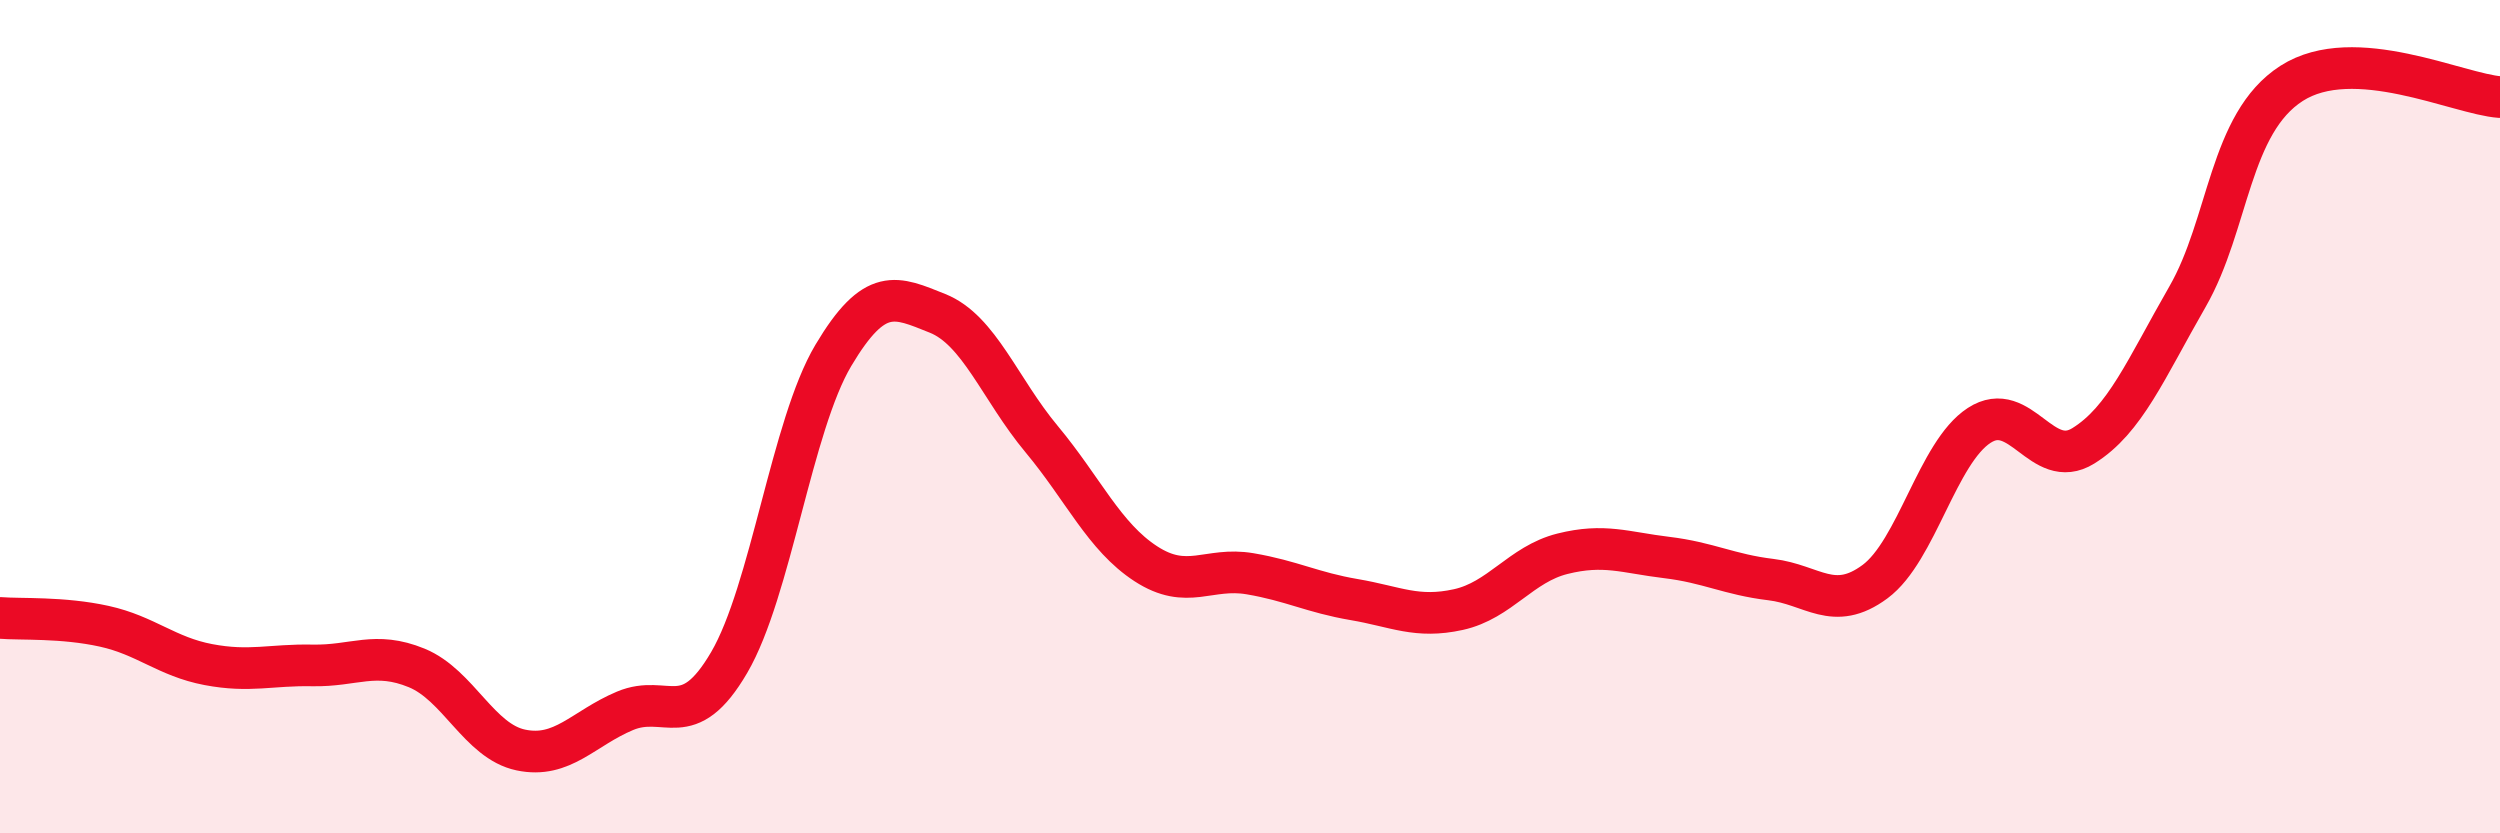
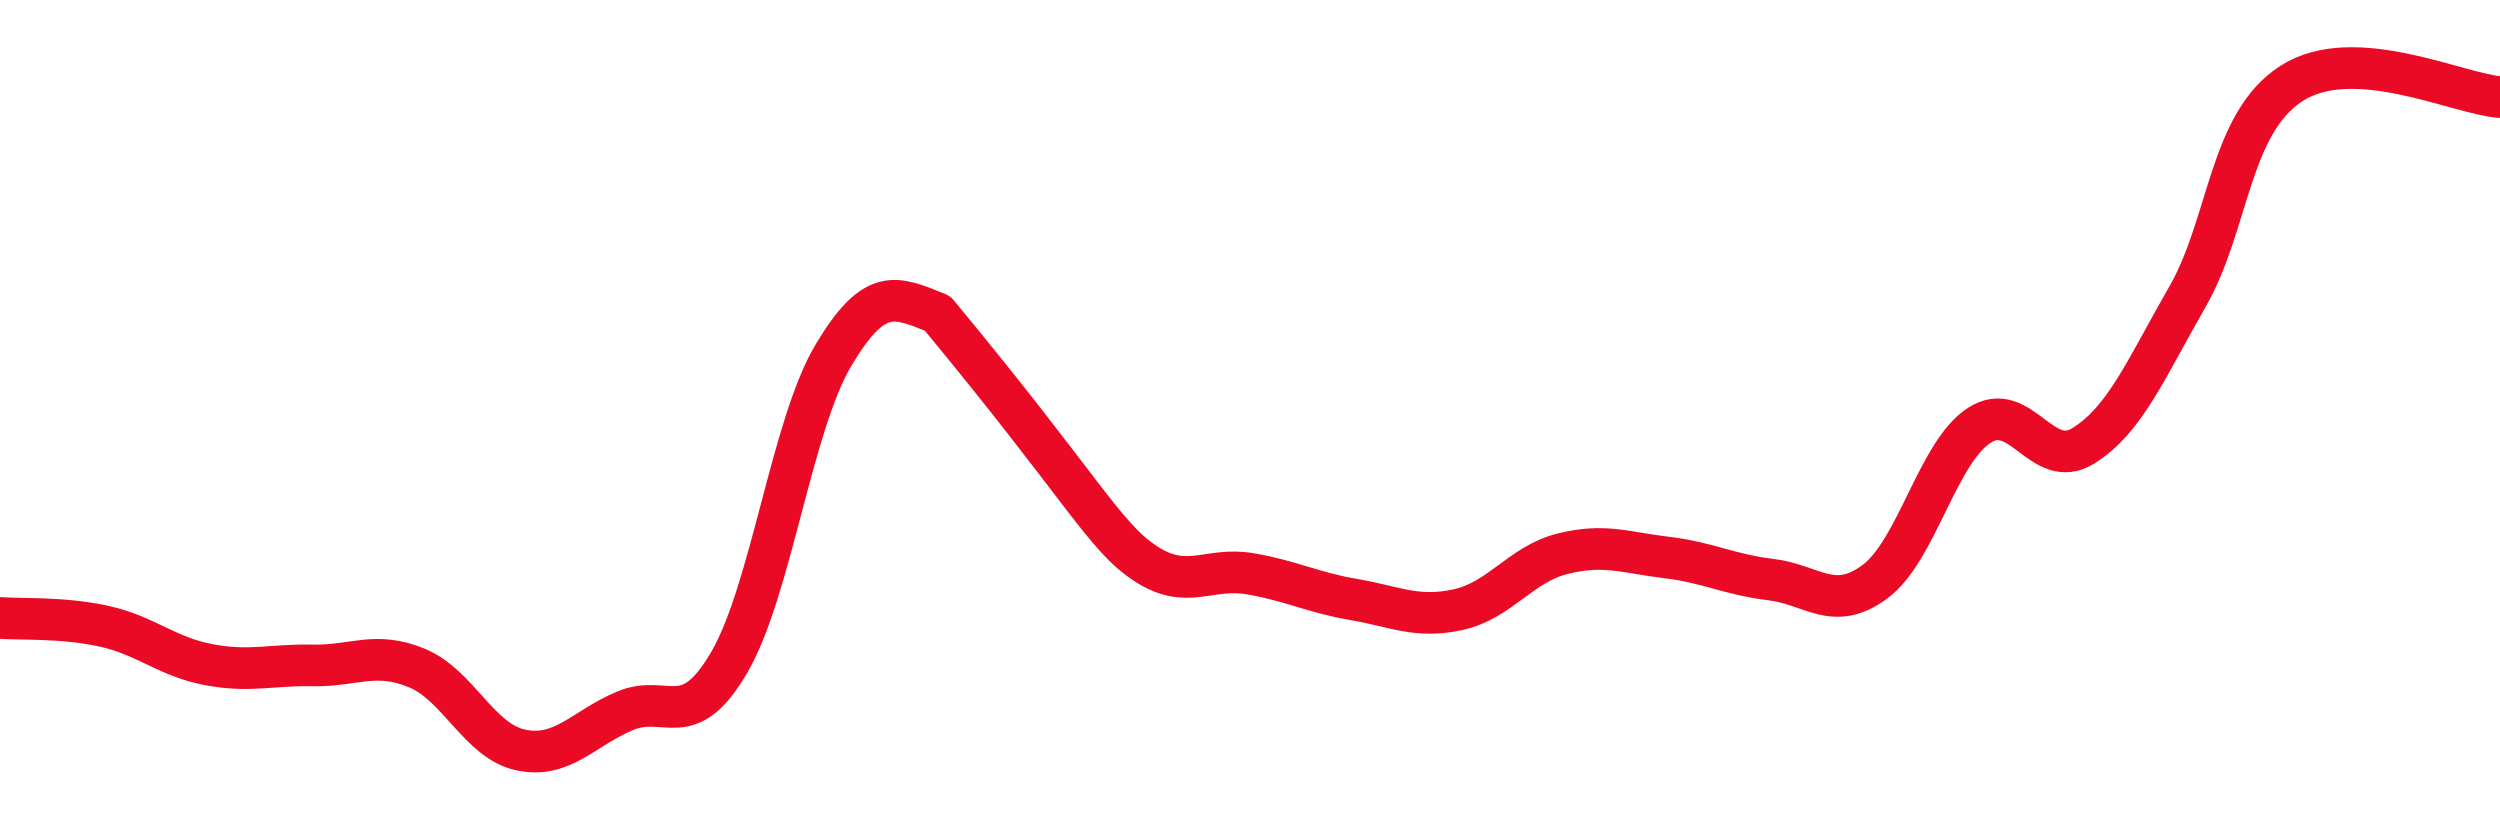
<svg xmlns="http://www.w3.org/2000/svg" width="60" height="20" viewBox="0 0 60 20">
-   <path d="M 0,14.83 C 0.5,14.87 1.5,14.81 2.5,15.03 C 3.5,15.25 4,15.76 5,15.95 C 6,16.14 6.5,15.95 7.5,15.97 C 8.5,15.99 9,15.62 10,16.03 C 11,16.44 11.5,17.79 12.5,18 C 13.5,18.21 14,17.48 15,17.06 C 16,16.64 16.5,17.61 17.5,15.9 C 18.5,14.19 19,10.21 20,8.53 C 21,6.85 21.5,7.12 22.5,7.52 C 23.5,7.92 24,9.34 25,10.54 C 26,11.74 26.5,12.88 27.5,13.53 C 28.5,14.18 29,13.6 30,13.77 C 31,13.94 31.5,14.22 32.5,14.39 C 33.5,14.56 34,14.85 35,14.63 C 36,14.41 36.5,13.54 37.5,13.29 C 38.5,13.04 39,13.26 40,13.38 C 41,13.5 41.5,13.79 42.5,13.91 C 43.5,14.03 44,14.7 45,13.96 C 46,13.22 46.5,10.86 47.5,10.21 C 48.5,9.56 49,11.32 50,10.7 C 51,10.08 51.5,8.86 52.5,7.12 C 53.5,5.38 53.5,2.96 55,2 C 56.5,1.04 59,2.26 60,2.33L60 20L0 20Z" fill="#EB0A25" opacity="0.1" stroke-linecap="round" stroke-linejoin="round" />
-   <path d="M 0,14.83 C 0.5,14.87 1.5,14.81 2.5,15.03 C 3.5,15.25 4,15.76 5,15.95 C 6,16.14 6.5,15.95 7.5,15.97 C 8.5,15.99 9,15.62 10,16.03 C 11,16.44 11.5,17.79 12.5,18 C 13.5,18.21 14,17.48 15,17.06 C 16,16.64 16.5,17.61 17.5,15.9 C 18.5,14.19 19,10.21 20,8.53 C 21,6.85 21.5,7.12 22.5,7.52 C 23.5,7.92 24,9.34 25,10.54 C 26,11.74 26.5,12.88 27.5,13.53 C 28.5,14.18 29,13.6 30,13.77 C 31,13.94 31.5,14.22 32.5,14.39 C 33.5,14.56 34,14.85 35,14.63 C 36,14.41 36.5,13.54 37.5,13.29 C 38.5,13.04 39,13.26 40,13.38 C 41,13.5 41.5,13.79 42.5,13.91 C 43.5,14.03 44,14.7 45,13.96 C 46,13.22 46.5,10.86 47.5,10.21 C 48.5,9.56 49,11.32 50,10.7 C 51,10.08 51.5,8.86 52.5,7.12 C 53.5,5.38 53.5,2.96 55,2 C 56.5,1.04 59,2.26 60,2.33" stroke="#EB0A25" stroke-width="1" fill="none" stroke-linecap="round" stroke-linejoin="round" />
+   <path d="M 0,14.83 C 0.5,14.87 1.5,14.81 2.5,15.03 C 3.5,15.25 4,15.76 5,15.95 C 6,16.14 6.5,15.95 7.5,15.97 C 8.5,15.99 9,15.62 10,16.03 C 11,16.44 11.5,17.79 12.5,18 C 13.5,18.21 14,17.48 15,17.06 C 16,16.64 16.5,17.61 17.5,15.9 C 18.5,14.19 19,10.21 20,8.53 C 21,6.85 21.5,7.12 22.5,7.52 C 26,11.74 26.5,12.88 27.5,13.53 C 28.5,14.18 29,13.6 30,13.77 C 31,13.94 31.5,14.22 32.5,14.39 C 33.5,14.56 34,14.85 35,14.63 C 36,14.41 36.5,13.54 37.5,13.29 C 38.5,13.04 39,13.26 40,13.38 C 41,13.5 41.5,13.79 42.5,13.91 C 43.5,14.03 44,14.7 45,13.96 C 46,13.22 46.5,10.86 47.5,10.21 C 48.5,9.56 49,11.32 50,10.7 C 51,10.08 51.5,8.86 52.5,7.12 C 53.5,5.38 53.5,2.96 55,2 C 56.5,1.04 59,2.26 60,2.33" stroke="#EB0A25" stroke-width="1" fill="none" stroke-linecap="round" stroke-linejoin="round" />
</svg>